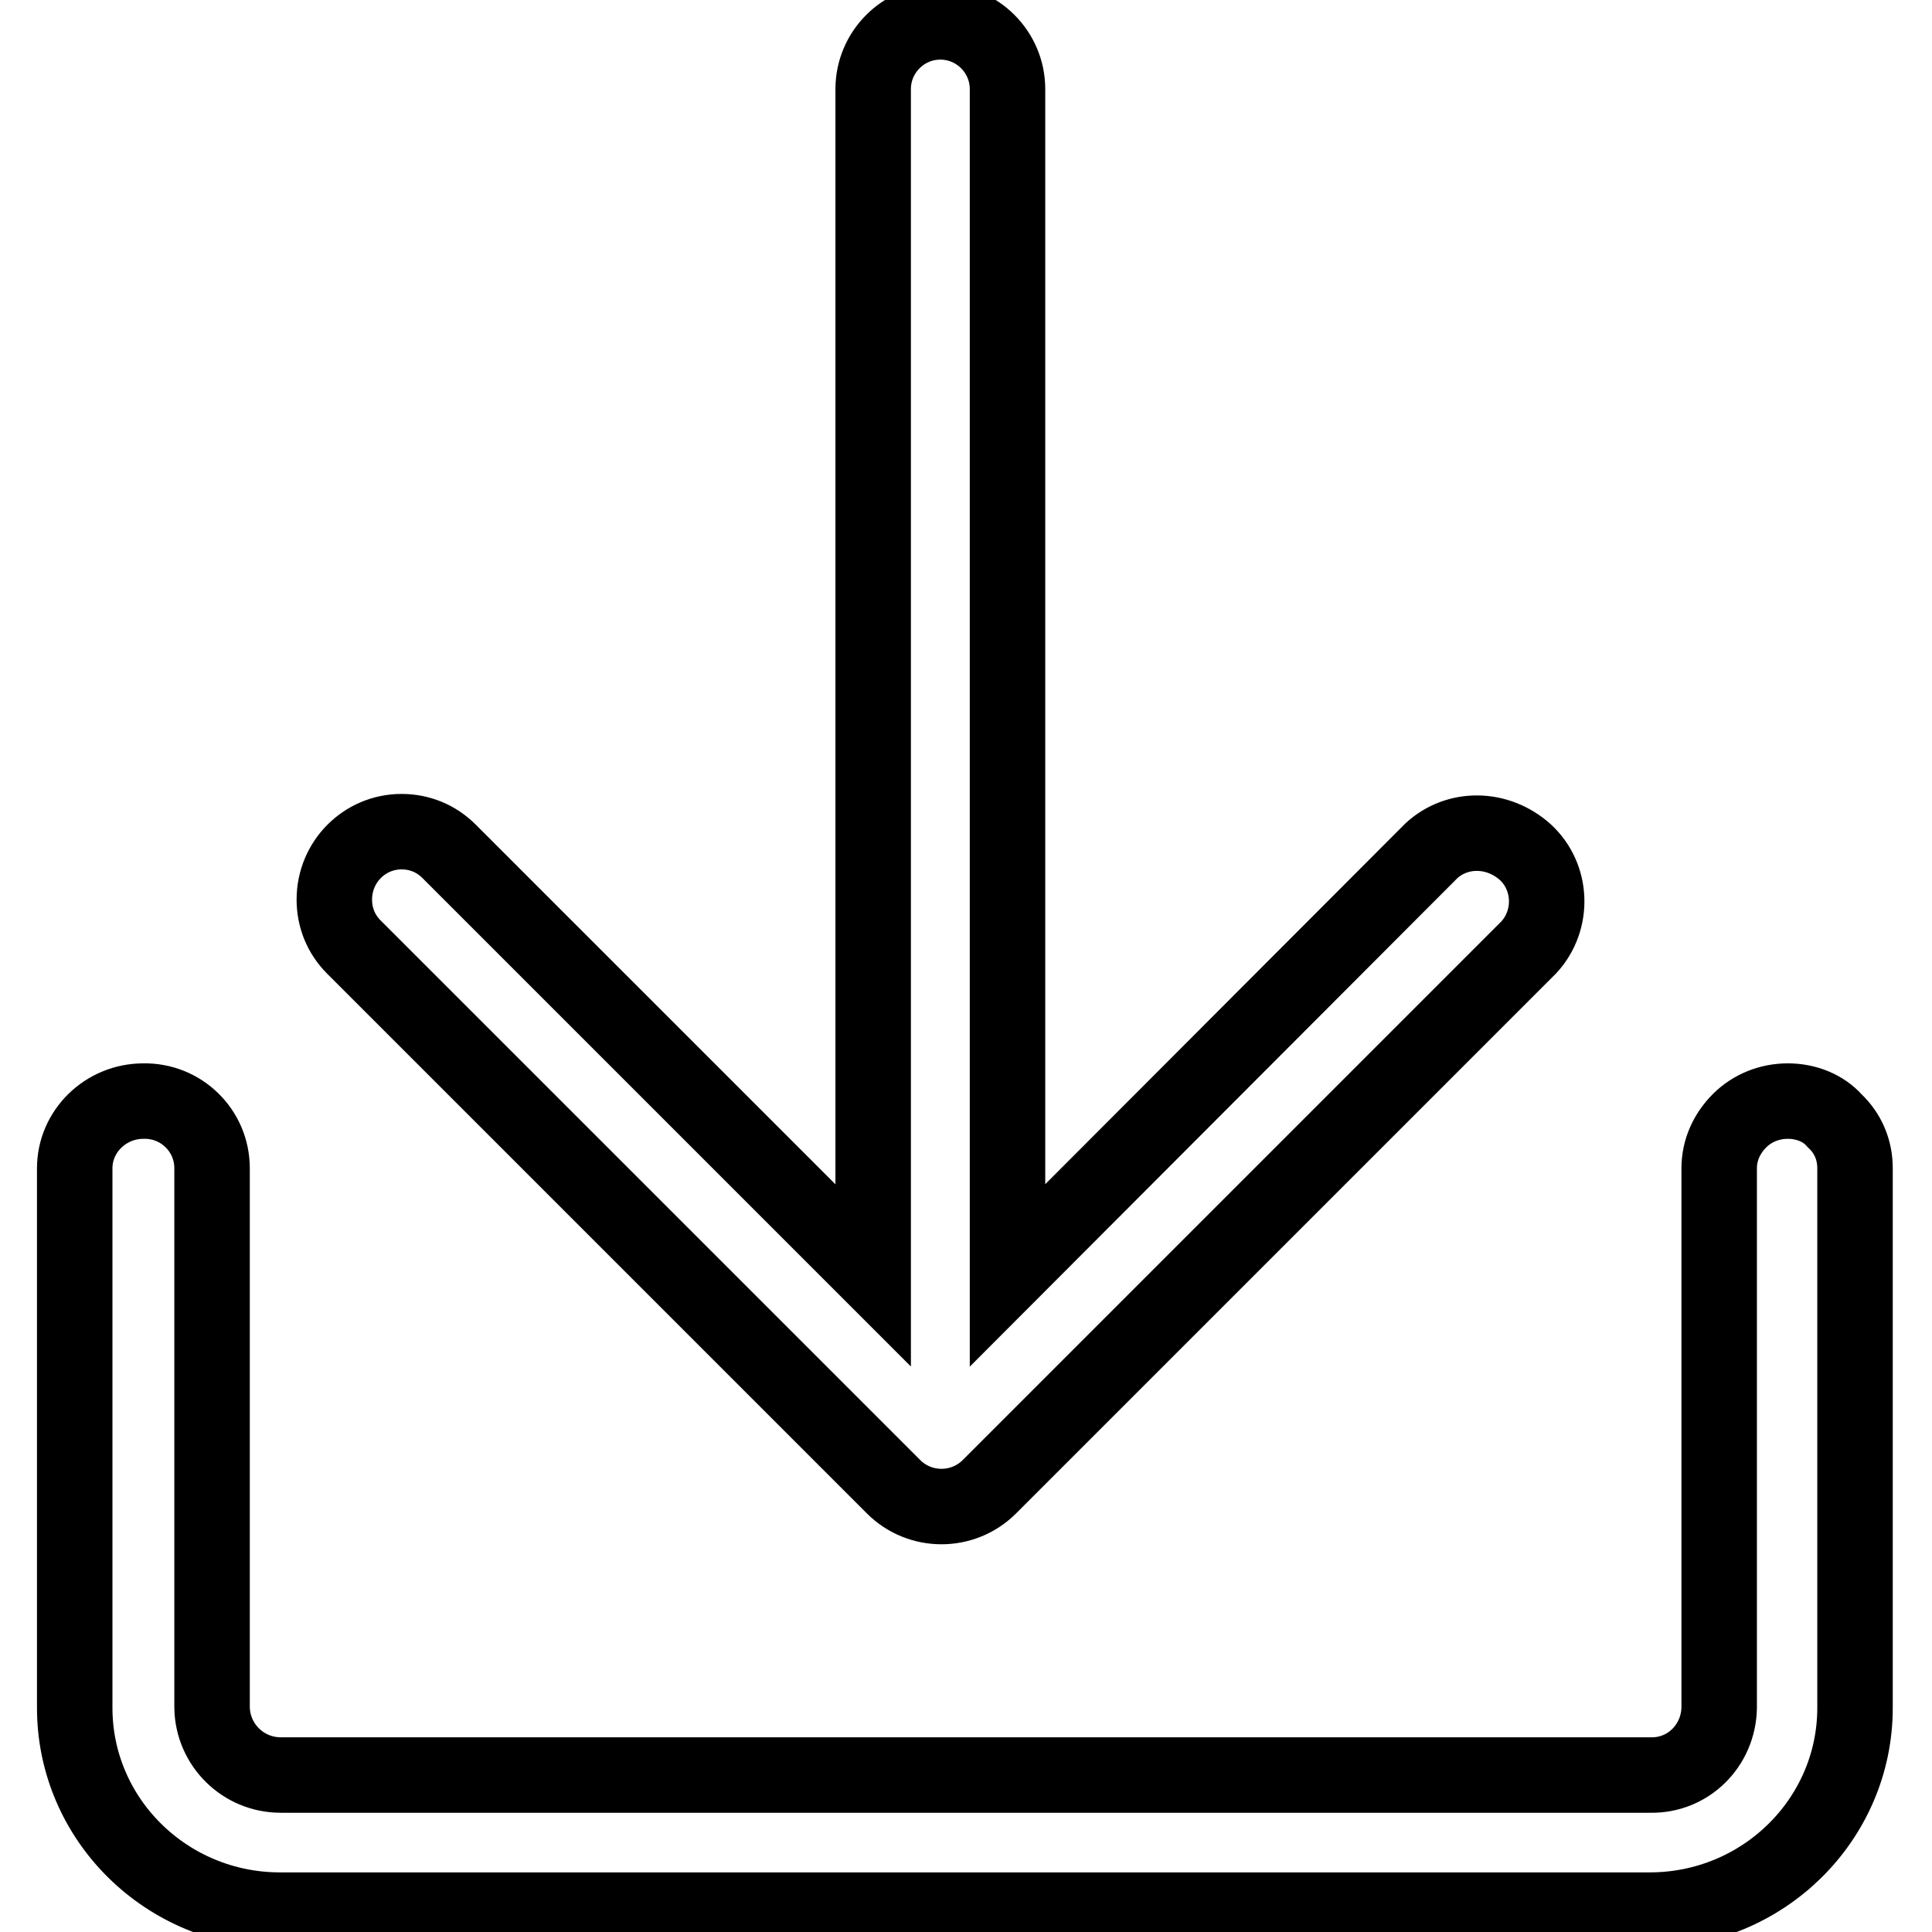
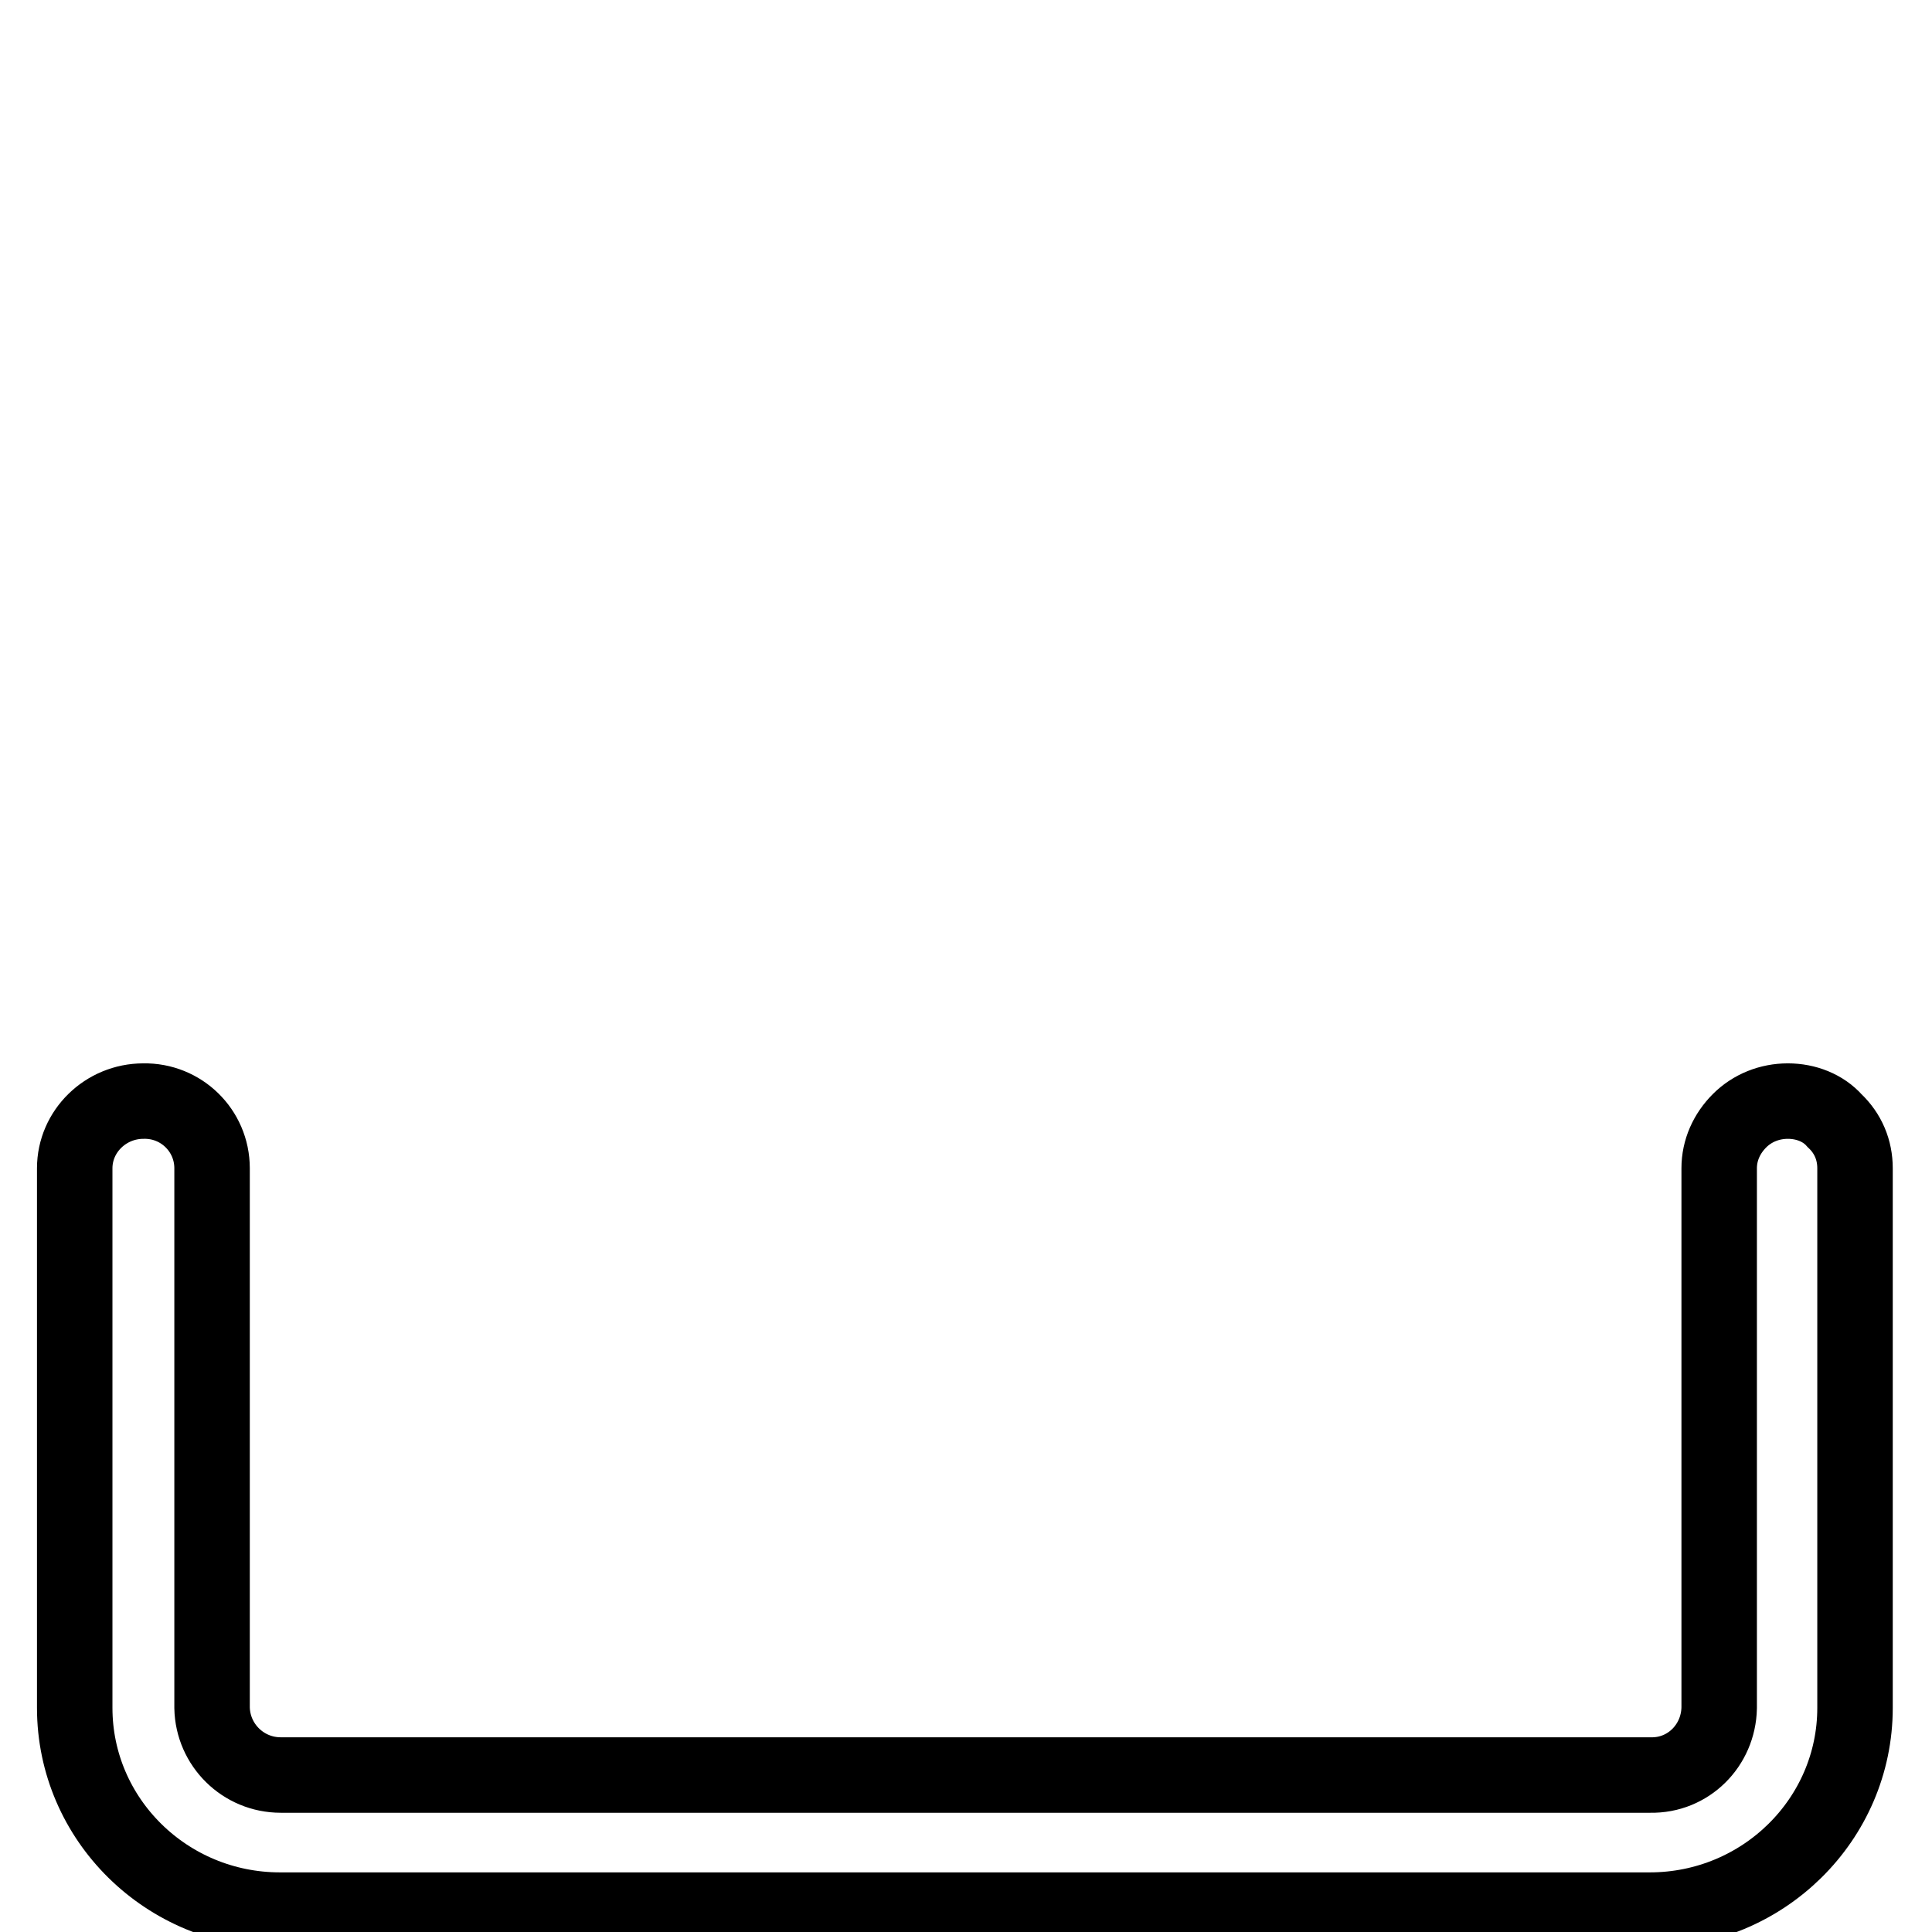
<svg xmlns="http://www.w3.org/2000/svg" version="1.1" x="0px" y="0px" viewBox="0 0 256 256" enable-background="new 0 0 256 256" xml:space="preserve">
  <g>
-     <path stroke-width="10" fill-opacity="0" stroke="#000000" d="M189.7,112.7L133.5,169V11.8c0-4.9-4-8.9-8.9-8.9c-4.9,0-8.9,4-8.9,8.9V169l-56.2-56.2 c-1.7-1.7-3.9-2.6-6.3-2.6c-4.9,0-8.9,4-8.9,9c0,2.4,0.9,4.6,2.6,6.3l71.5,71.5c3.5,3.5,9.2,3.5,12.7,0l71.5-71.5 c3.3-3.6,3.1-9.3-0.5-12.6C198.4,109.6,193.1,109.6,189.7,112.7z" />
    <path stroke-width="10" fill-opacity="0" stroke="#000000" d="M236.9,145.9c-2.4,0-4.7,0.9-6.4,2.6c-1.7,1.7-2.7,3.9-2.7,6.3v71.5c-0.1,5-4.1,9-9.1,8.9H37.2 c-5,0-9-4-9.1-8.9v-71.5c0-5-4.1-9-9.1-8.9c0,0,0,0,0,0c-5,0-9.1,4-9.1,8.9v71.5c0,14.8,12.2,26.8,27.2,26.8h181.5 c15,0,27.2-12,27.2-26.8v-71.5c0-2.4-0.9-4.6-2.7-6.3C241.6,146.8,239.3,145.9,236.9,145.9L236.9,145.9L236.9,145.9z" />
  </g>
</svg>